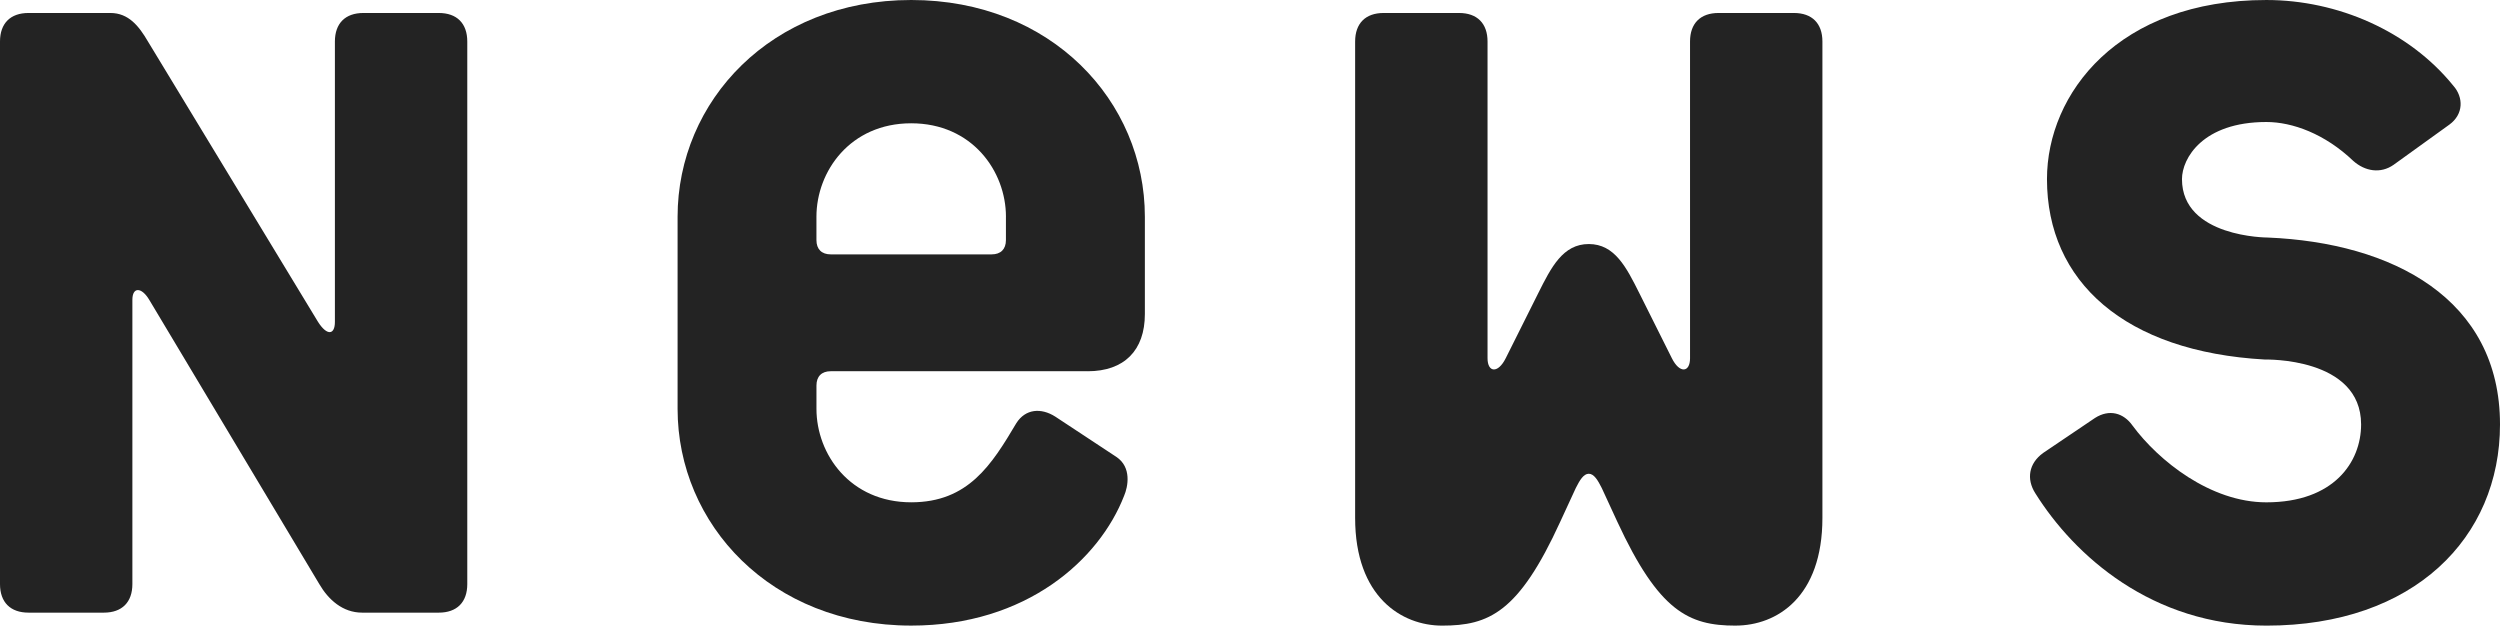
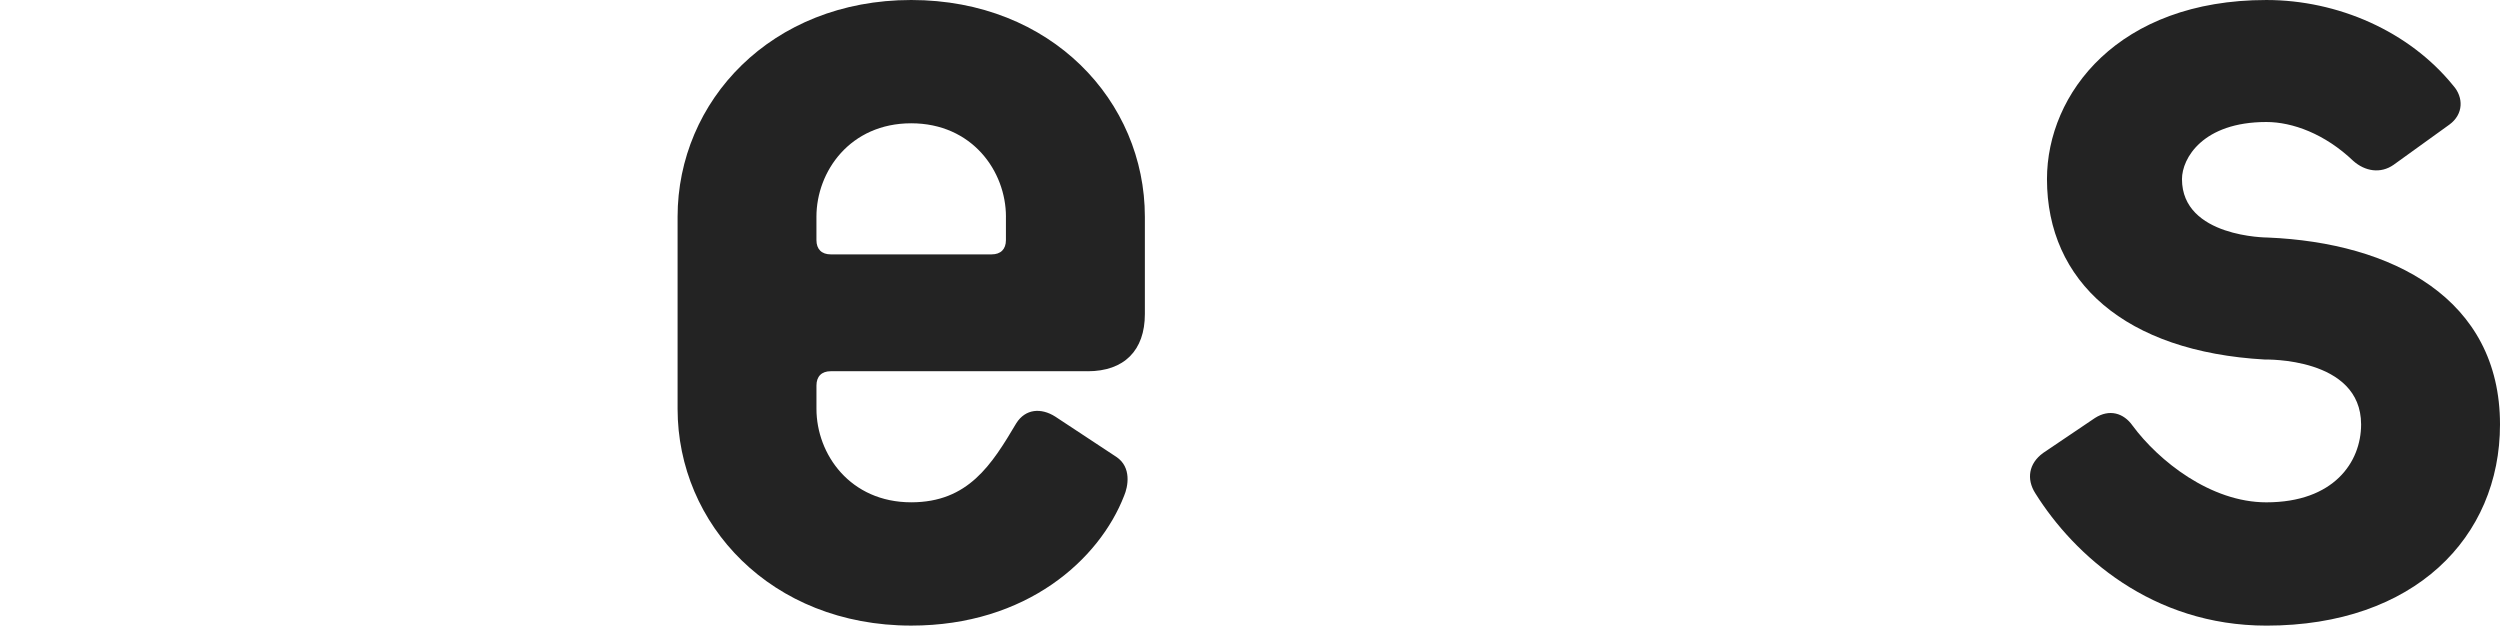
<svg xmlns="http://www.w3.org/2000/svg" width="115.557" height="28.918" viewBox="0 0 115.557 28.918">
  <defs>
    <style>.d{fill:#232323;}</style>
  </defs>
  <g id="a" />
  <g id="b">
    <g id="c">
      <g>
-         <path class="d" d="M20.279,28.318h-3.54c-.9,0-1.56-.6-1.98-1.32L6.899,13.859c-.36-.601-.78-.601-.78,0v13.139c0,.84-.48,1.32-1.32,1.32H1.32c-.84,0-1.32-.48-1.32-1.32V1.92C0,1.079,.48,.6,1.32,.6h3.78c.84,0,1.32,.6,1.74,1.32l7.86,12.959c.42,.66,.78,.6,.78,0V1.92c0-.841,.48-1.32,1.32-1.32h3.479c.84,0,1.32,.479,1.32,1.32V26.998c0,.84-.48,1.32-1.32,1.32Z" />
        <path class="d" d="M50.278,17.159h-11.879c-.42,0-.66,.239-.66,.659v1.08c0,2.101,1.56,4.32,4.38,4.32,2.64,0,3.72-1.74,4.86-3.66,.42-.66,1.14-.72,1.8-.3l2.82,1.86c.72,.479,.54,1.38,.36,1.8-1.14,2.939-4.5,5.999-9.84,5.999-6.479,0-10.799-4.68-10.799-10.02V10.02c0-5.34,4.32-10.02,10.799-10.02,6.48,0,10.8,4.68,10.8,10.02v4.499c0,1.681-.96,2.641-2.64,2.641Zm-3.78-7.14c0-2.101-1.56-4.32-4.38-4.32s-4.38,2.22-4.38,4.32v1.079c0,.421,.24,.66,.66,.66h7.439c.42,0,.66-.239,.66-.66v-1.079Z" />
-         <path class="d" d="M80.218,28.918c-2.16,0-3.54-.659-5.46-4.8l-.72-1.56c-.18-.36-.36-.66-.6-.66-.24,0-.42,.3-.6,.66l-.72,1.56c-1.92,4.2-3.3,4.8-5.46,4.8-1.86,0-4.02-1.319-4.02-4.979V1.92c0-.841,.48-1.32,1.32-1.32h3.48c.84,0,1.32,.479,1.32,1.32v14.639c0,.66,.48,.721,.84,0l1.5-3c.6-1.199,1.14-2.279,2.34-2.279,1.2,0,1.74,1.08,2.34,2.279l1.5,3c.36,.721,.84,.66,.84,0V1.92c0-.841,.48-1.32,1.32-1.32h3.479c.84,0,1.32,.479,1.32,1.32V23.938c0,3.66-2.1,4.979-4.02,4.979Z" />
        <path class="d" d="M104.757,28.918c-5.28,0-8.879-3.239-10.68-6.119-.42-.66-.3-1.38,.36-1.86l2.4-1.62c.66-.42,1.32-.239,1.74,.36,1.2,1.62,3.6,3.54,6.18,3.54,3.12,0,4.38-1.86,4.38-3.6,0-3.12-4.44-3-4.44-3-6.479-.36-10.08-3.601-10.08-8.34,0-3.96,3.3-8.279,10.14-8.279,3.3,0,6.6,1.439,8.64,3.959,.48,.54,.48,1.32-.18,1.801l-2.58,1.859c-.6,.42-1.32,.3-1.86-.18-1.32-1.26-2.82-1.8-4.02-1.8-2.94,0-3.9,1.68-3.9,2.64,0,2.7,3.96,2.7,3.96,2.7,5.76,.239,10.74,2.819,10.74,8.64,0,5.22-3.96,9.299-10.8,9.299Z" />
      </g>
    </g>
  </g>
</svg>